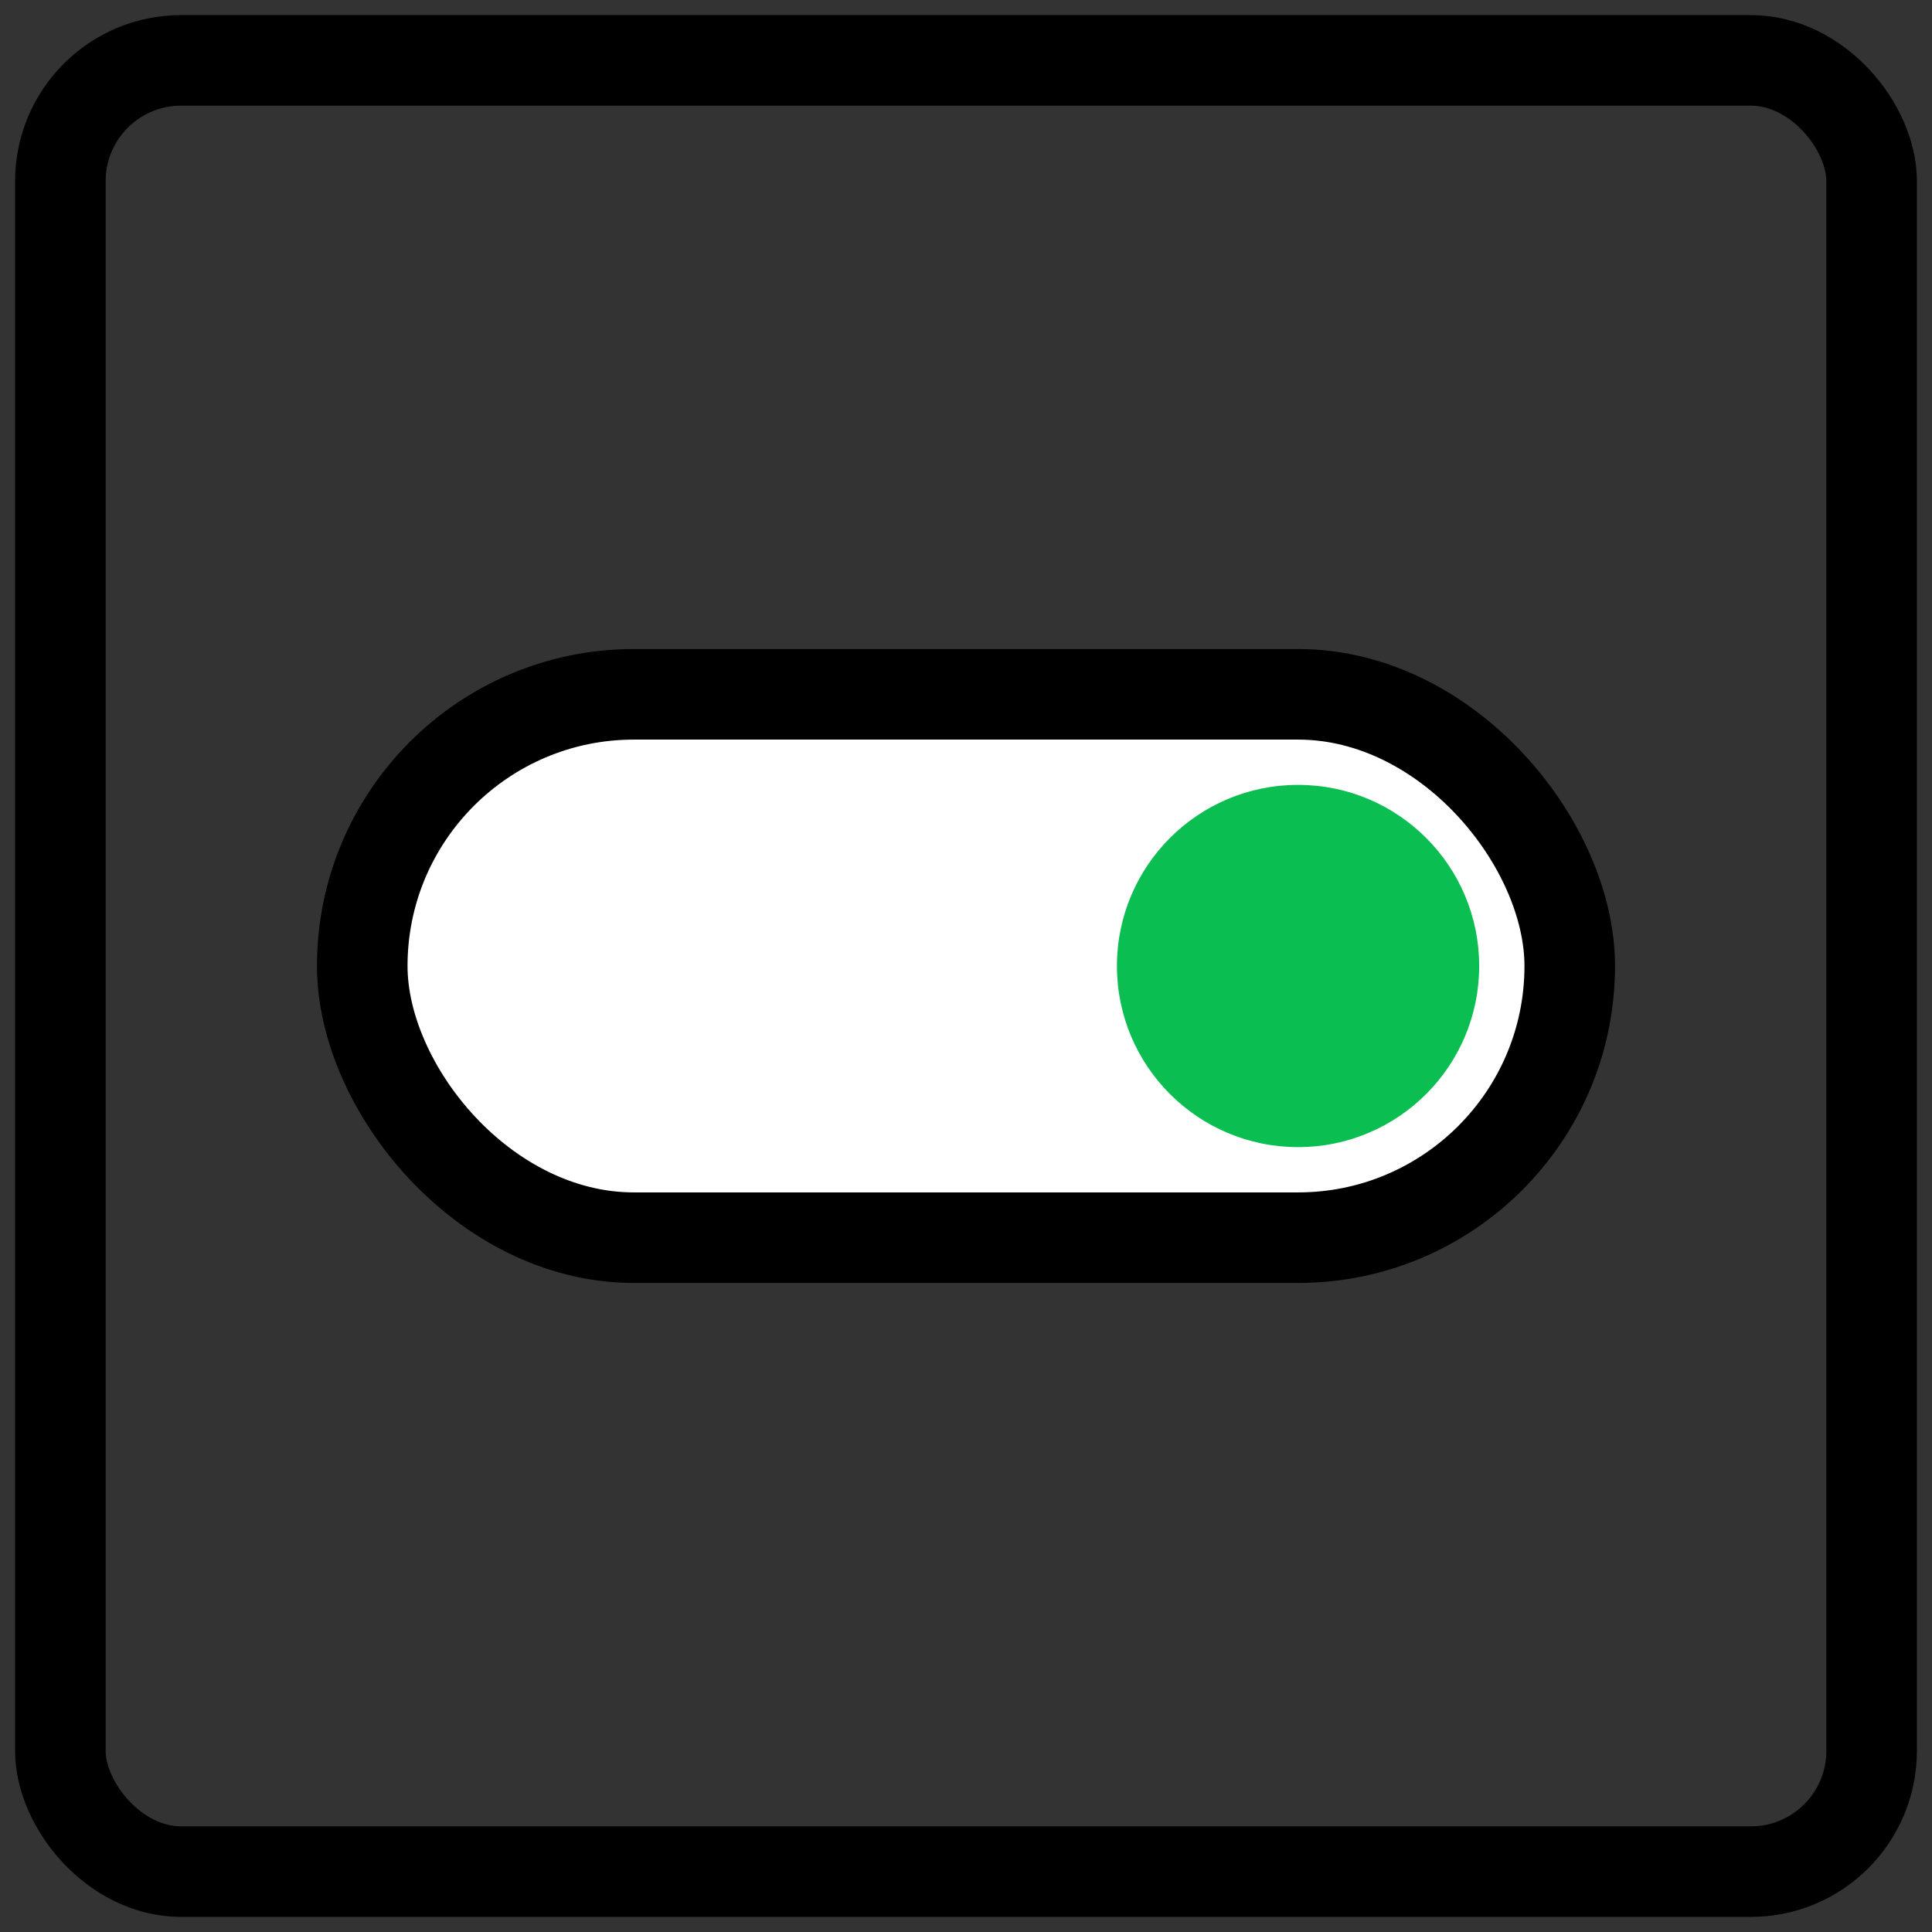
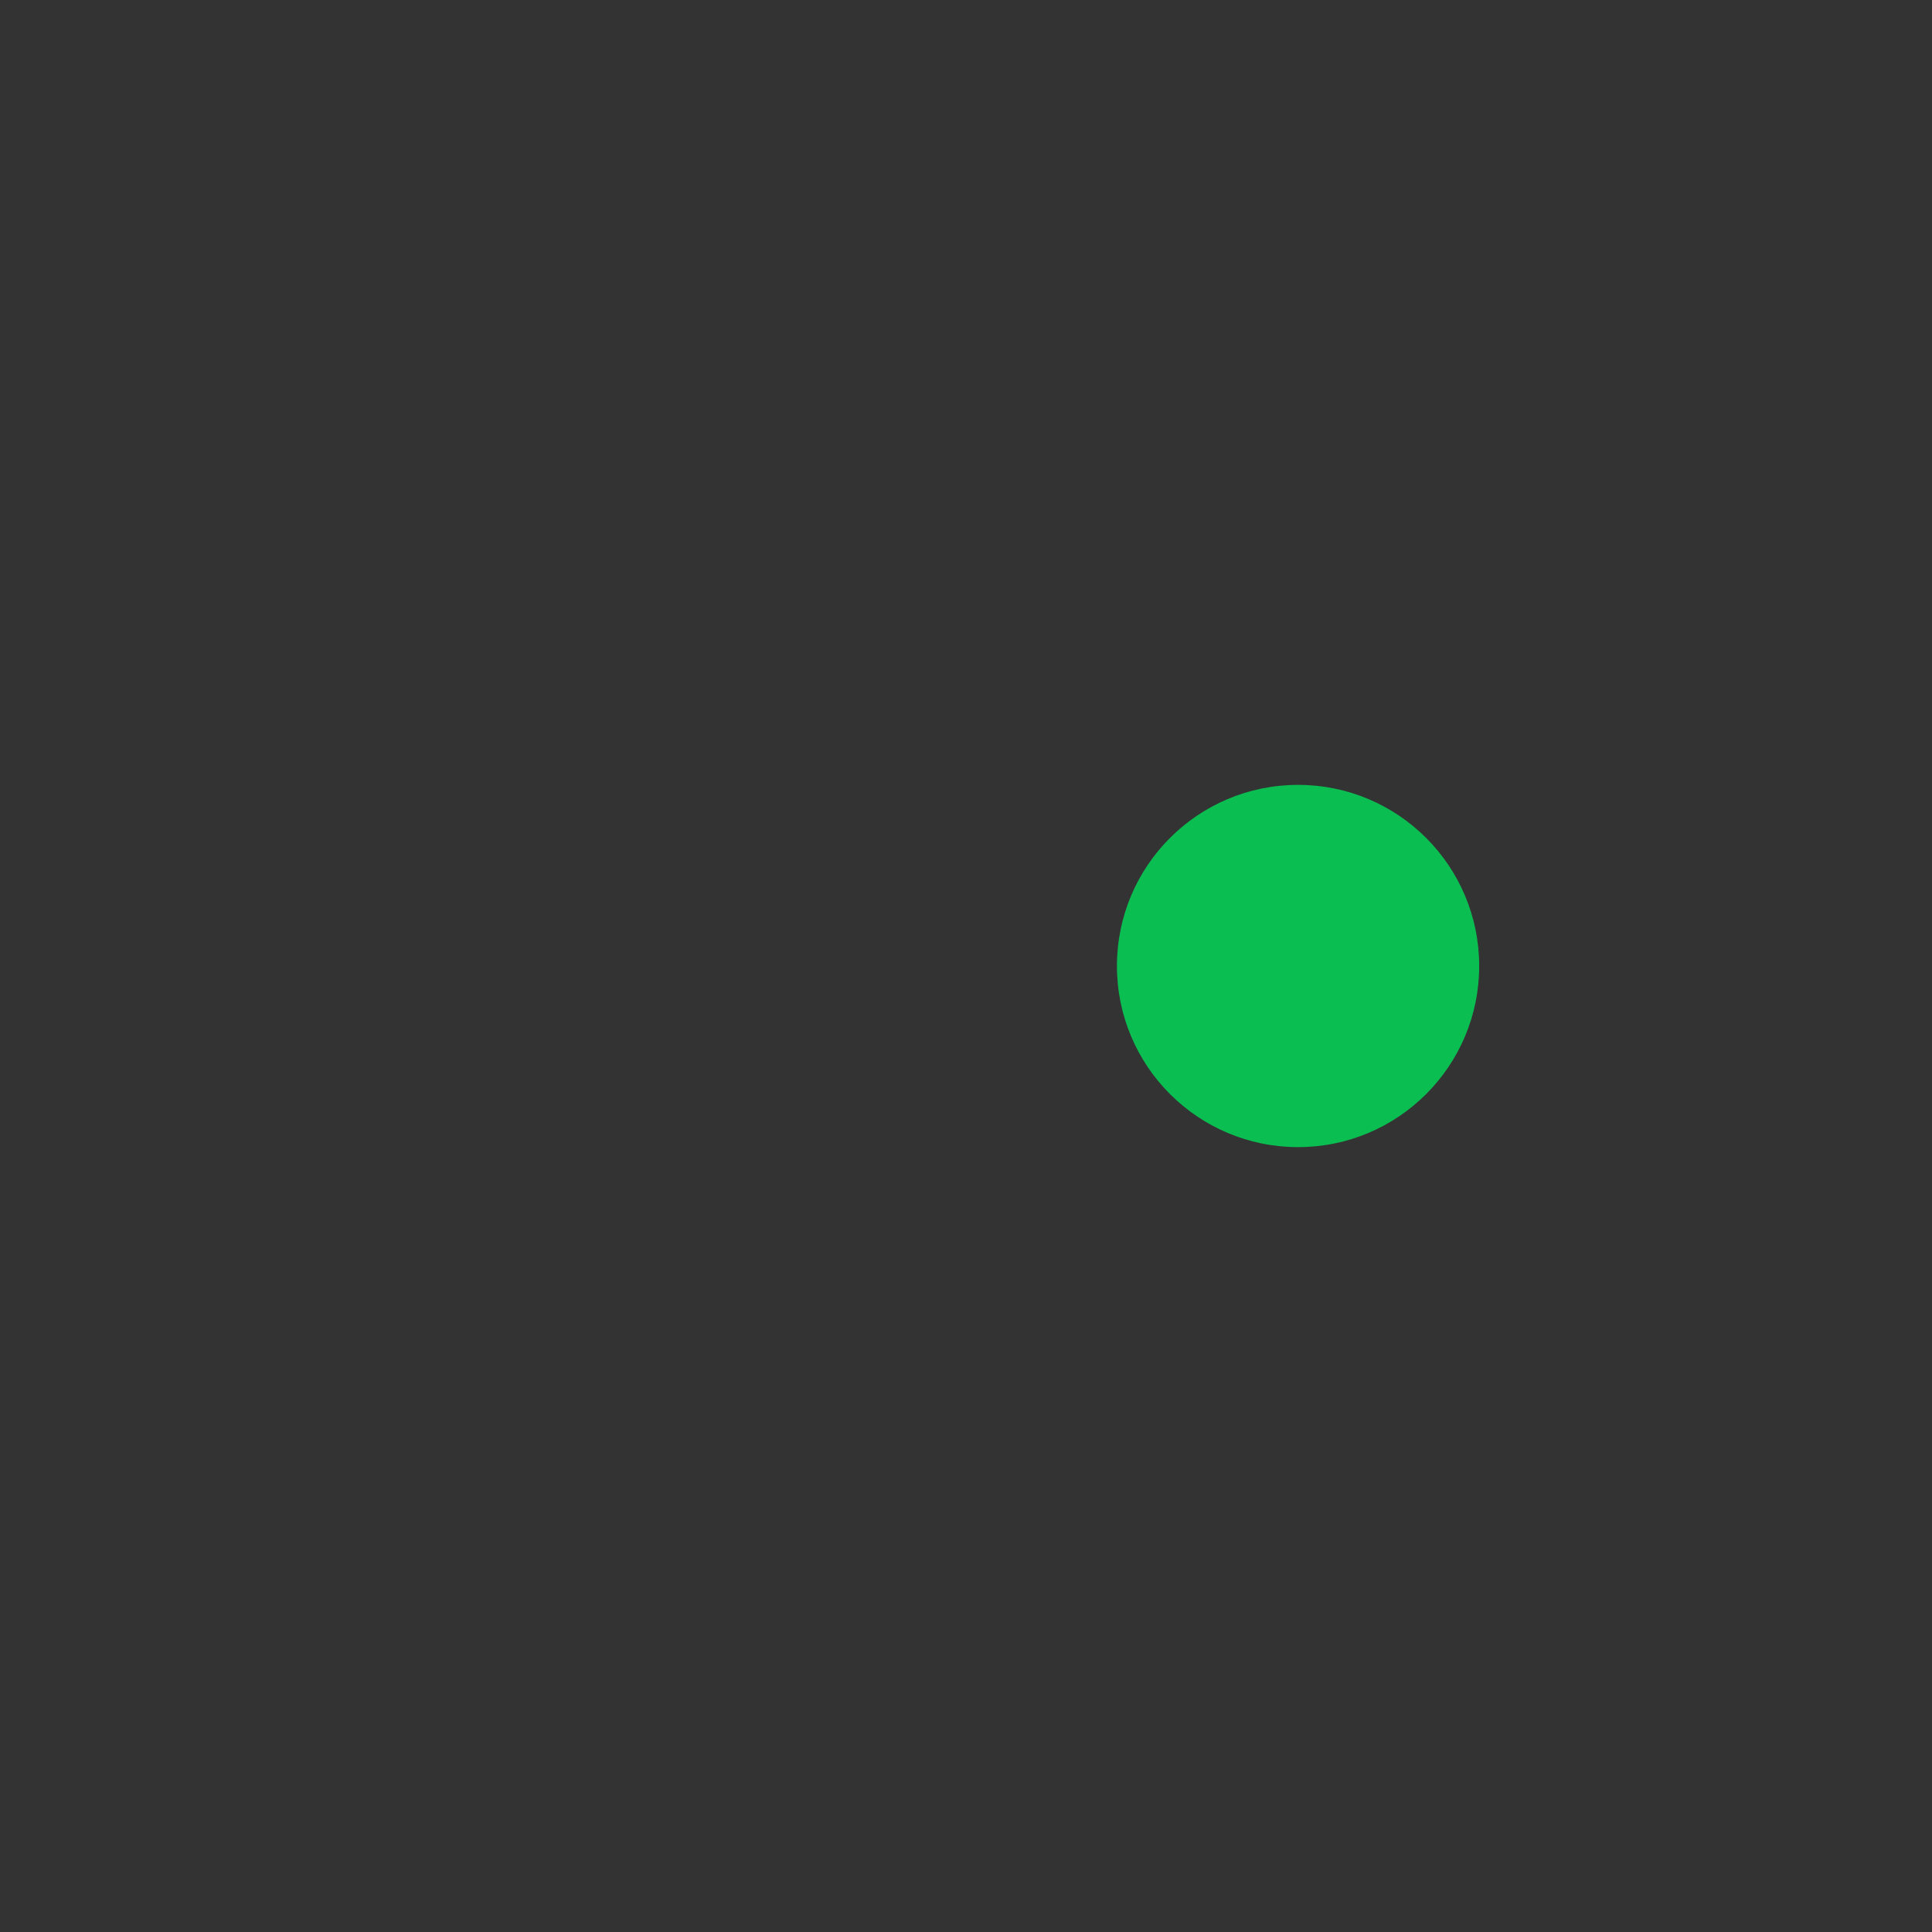
<svg xmlns="http://www.w3.org/2000/svg" width="64px" height="64px" viewBox="0 0 64 64" version="1.1">
  <rect x="0" y="0" width="64" height="64" fill="#333333" stroke="none" />
  <title>icon-darkmode</title>
  <desc>Created with Sketch.</desc>
  <g id="Features" stroke="none" stroke-width="1" fill="none" fill-rule="evenodd">
    <g id="Artboard" transform="translate(-8, -968)">
      <g id="icon-darkmode" transform="translate(10, 970)">
        <rect id="Rectangle-Copy-11" x="0" y="0" width="60" height="60" />
        <g id="Group-22">
-           <rect id="Rectangle" stroke="#000000" stroke-width="3" stroke-linejoin="round" x="0" y="0" width="60" height="60" rx="4" />
-           <rect id="Rectangle" stroke="#000000" stroke-width="3" fill="#FFFFFF" x="10" y="21" width="40" height="18" rx="9" />
          <circle id="Oval" fill="#0ABE51" cx="41" cy="30" r="6" />
        </g>
      </g>
    </g>
  </g>
</svg>